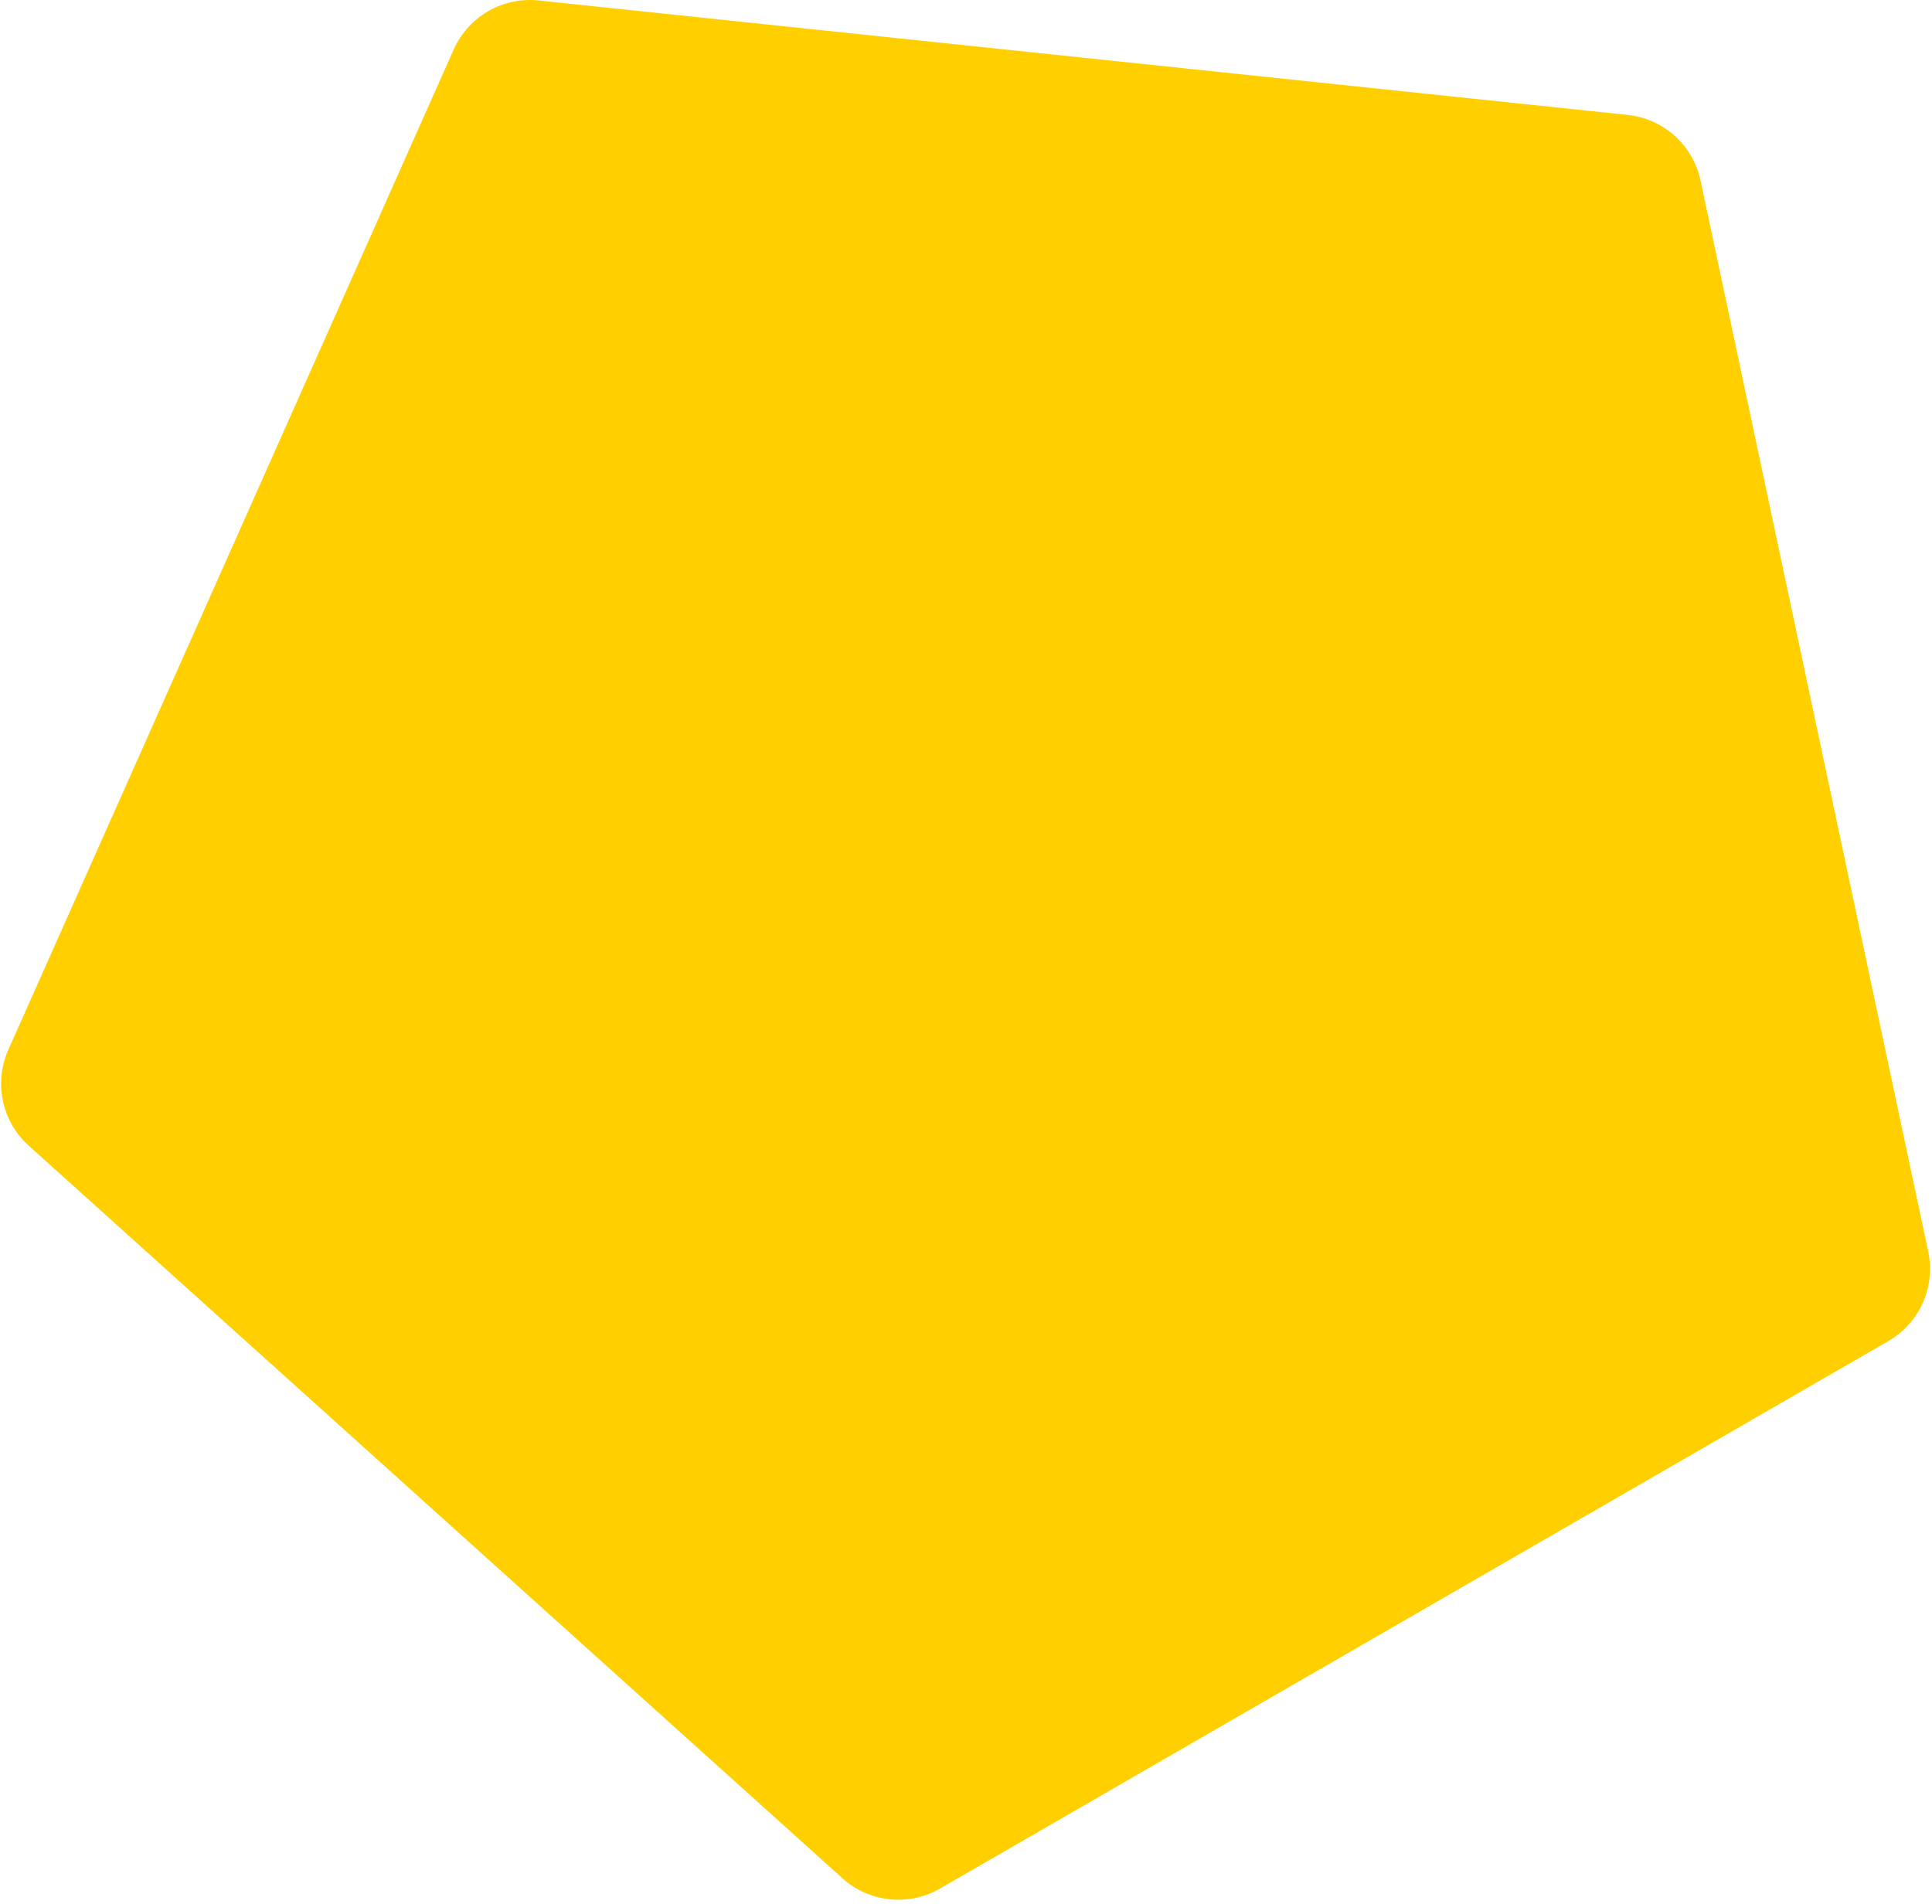
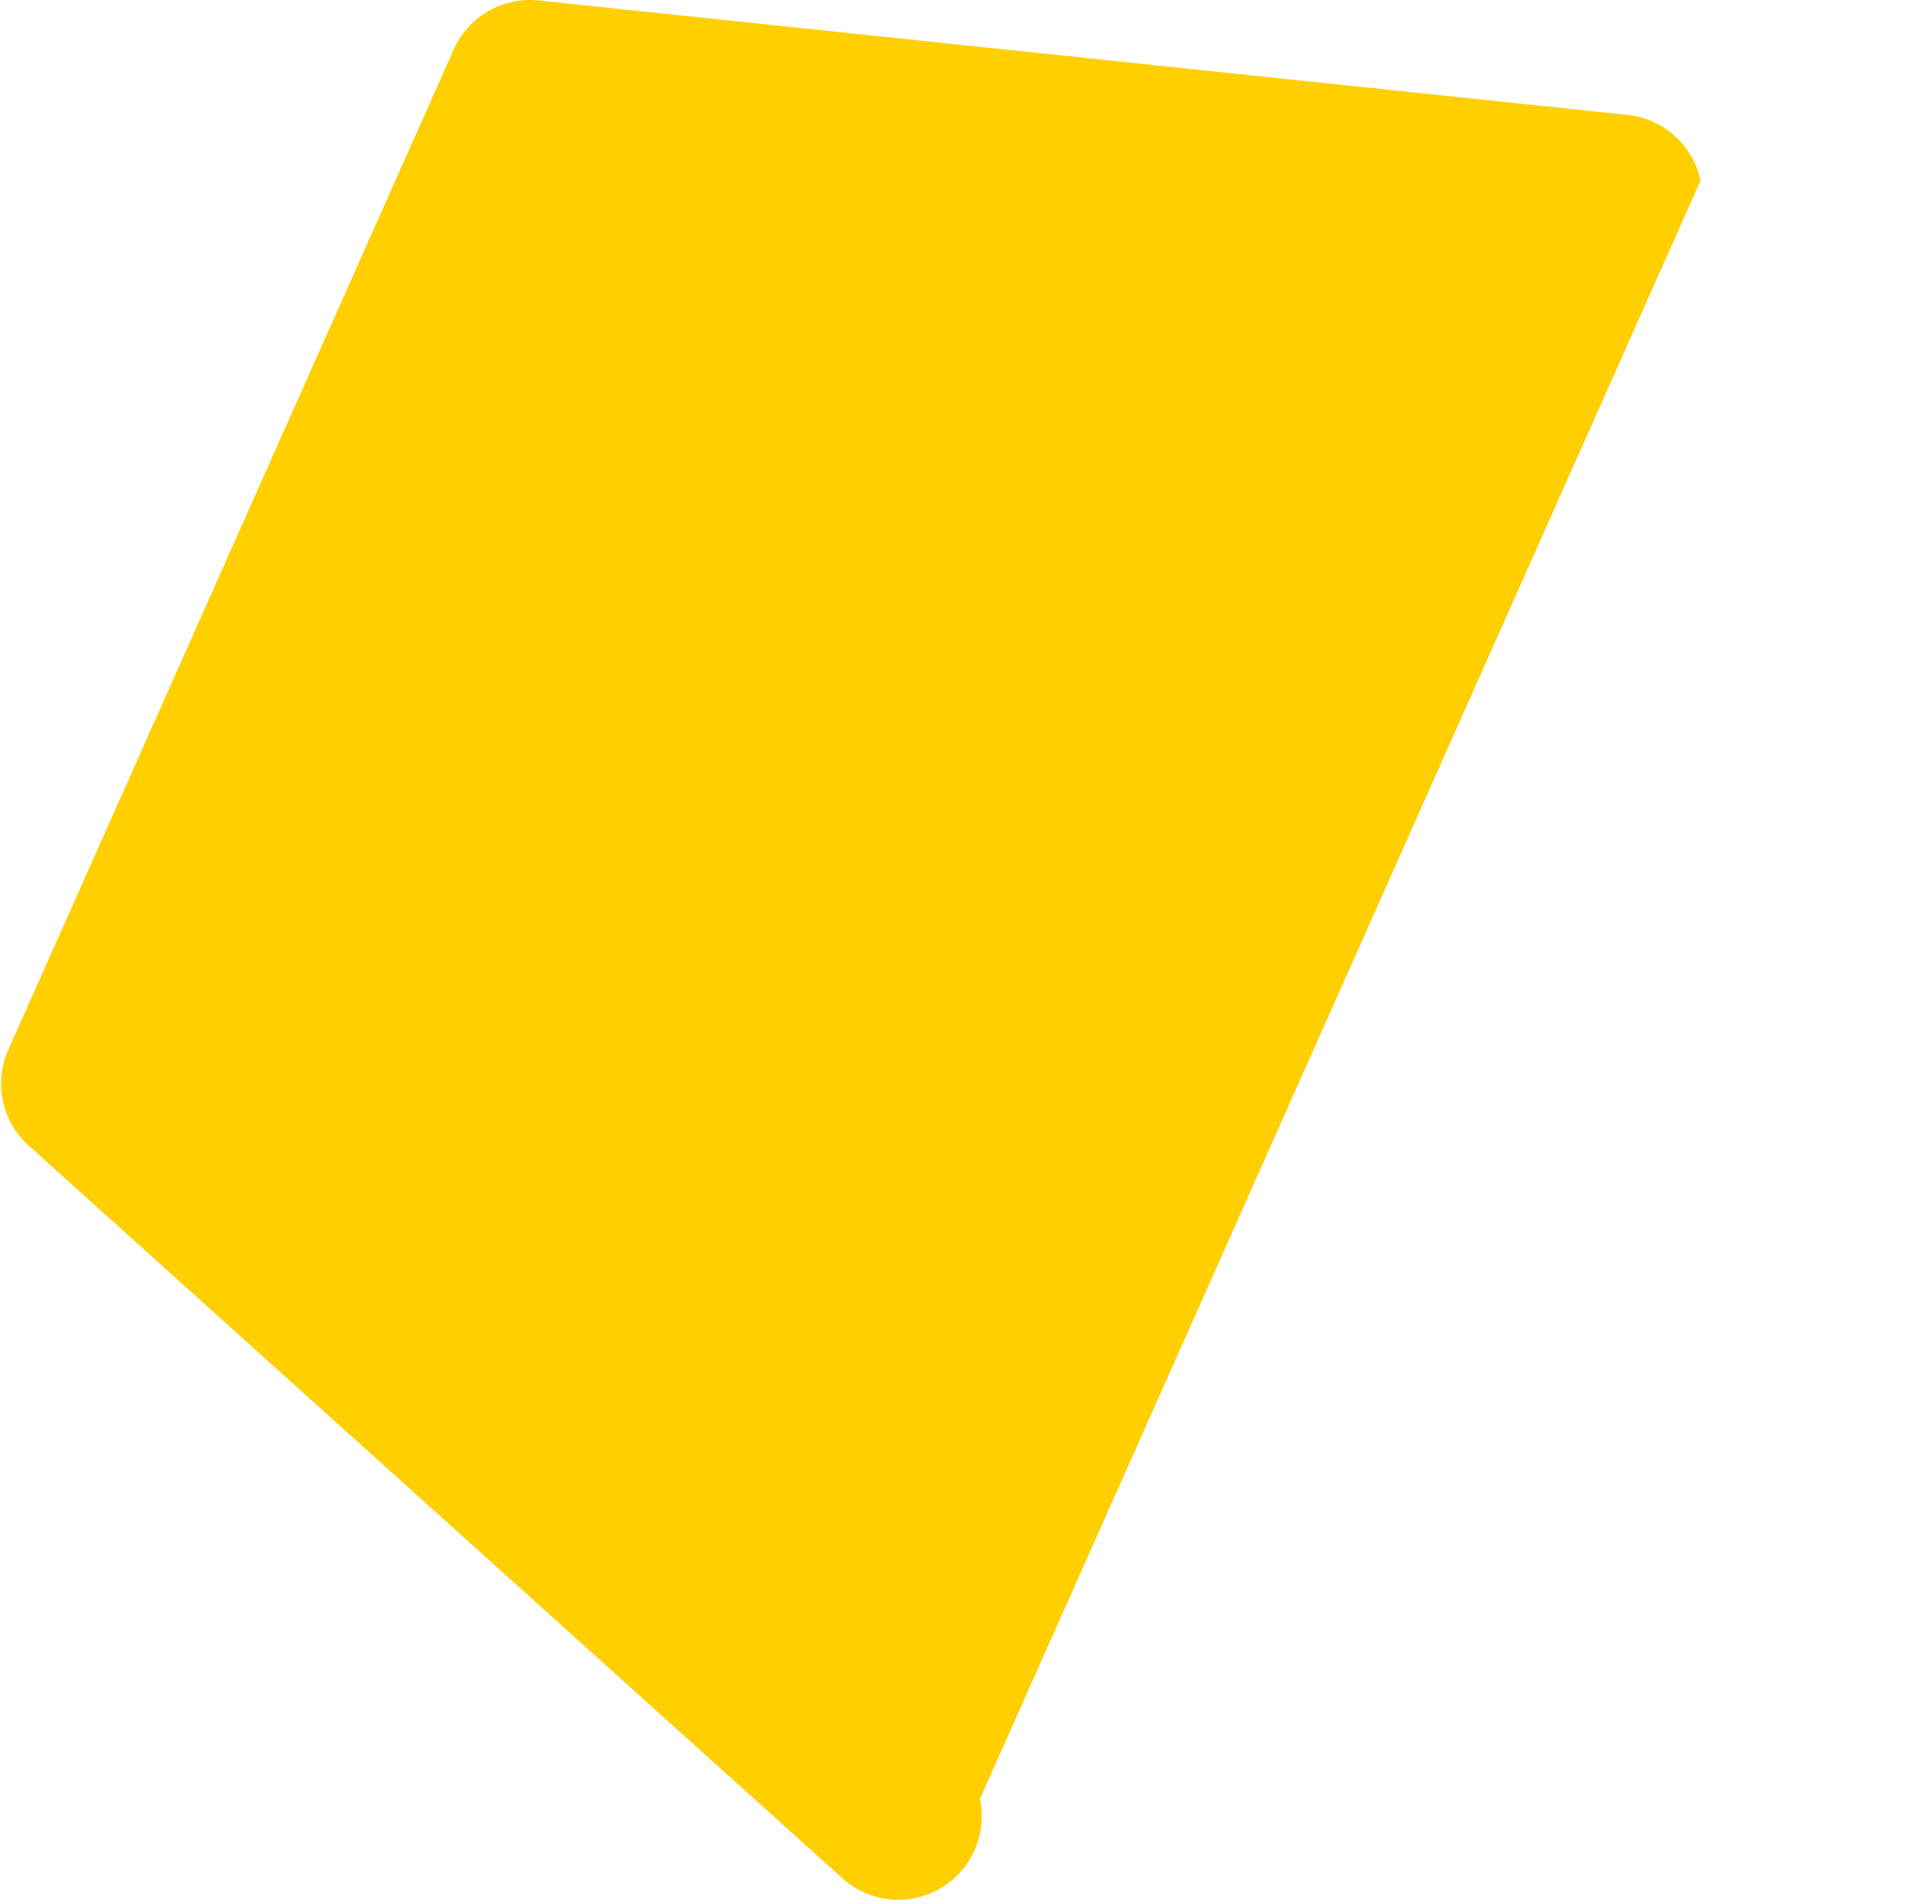
<svg xmlns="http://www.w3.org/2000/svg" fill="none" viewBox="0 0 421 415">
-   <path fill="#FFCF00" d="M354.679 25.045 117.378.103a18.181 18.181 0 0 0-18.51 10.687L1.818 228.769a18.18 18.18 0 0 0 4.443 20.906l177.321 159.66a18.18 18.18 0 0 0 21.256 2.234l206.64-119.304a18.18 18.18 0 0 0 8.693-19.525L370.562 39.346a18.181 18.181 0 0 0-15.883-14.301Z" />
+   <path fill="#FFCF00" d="M354.679 25.045 117.378.103a18.181 18.181 0 0 0-18.51 10.687L1.818 228.769a18.18 18.18 0 0 0 4.443 20.906l177.321 159.66a18.18 18.18 0 0 0 21.256 2.234a18.18 18.18 0 0 0 8.693-19.525L370.562 39.346a18.181 18.181 0 0 0-15.883-14.301Z" />
</svg>